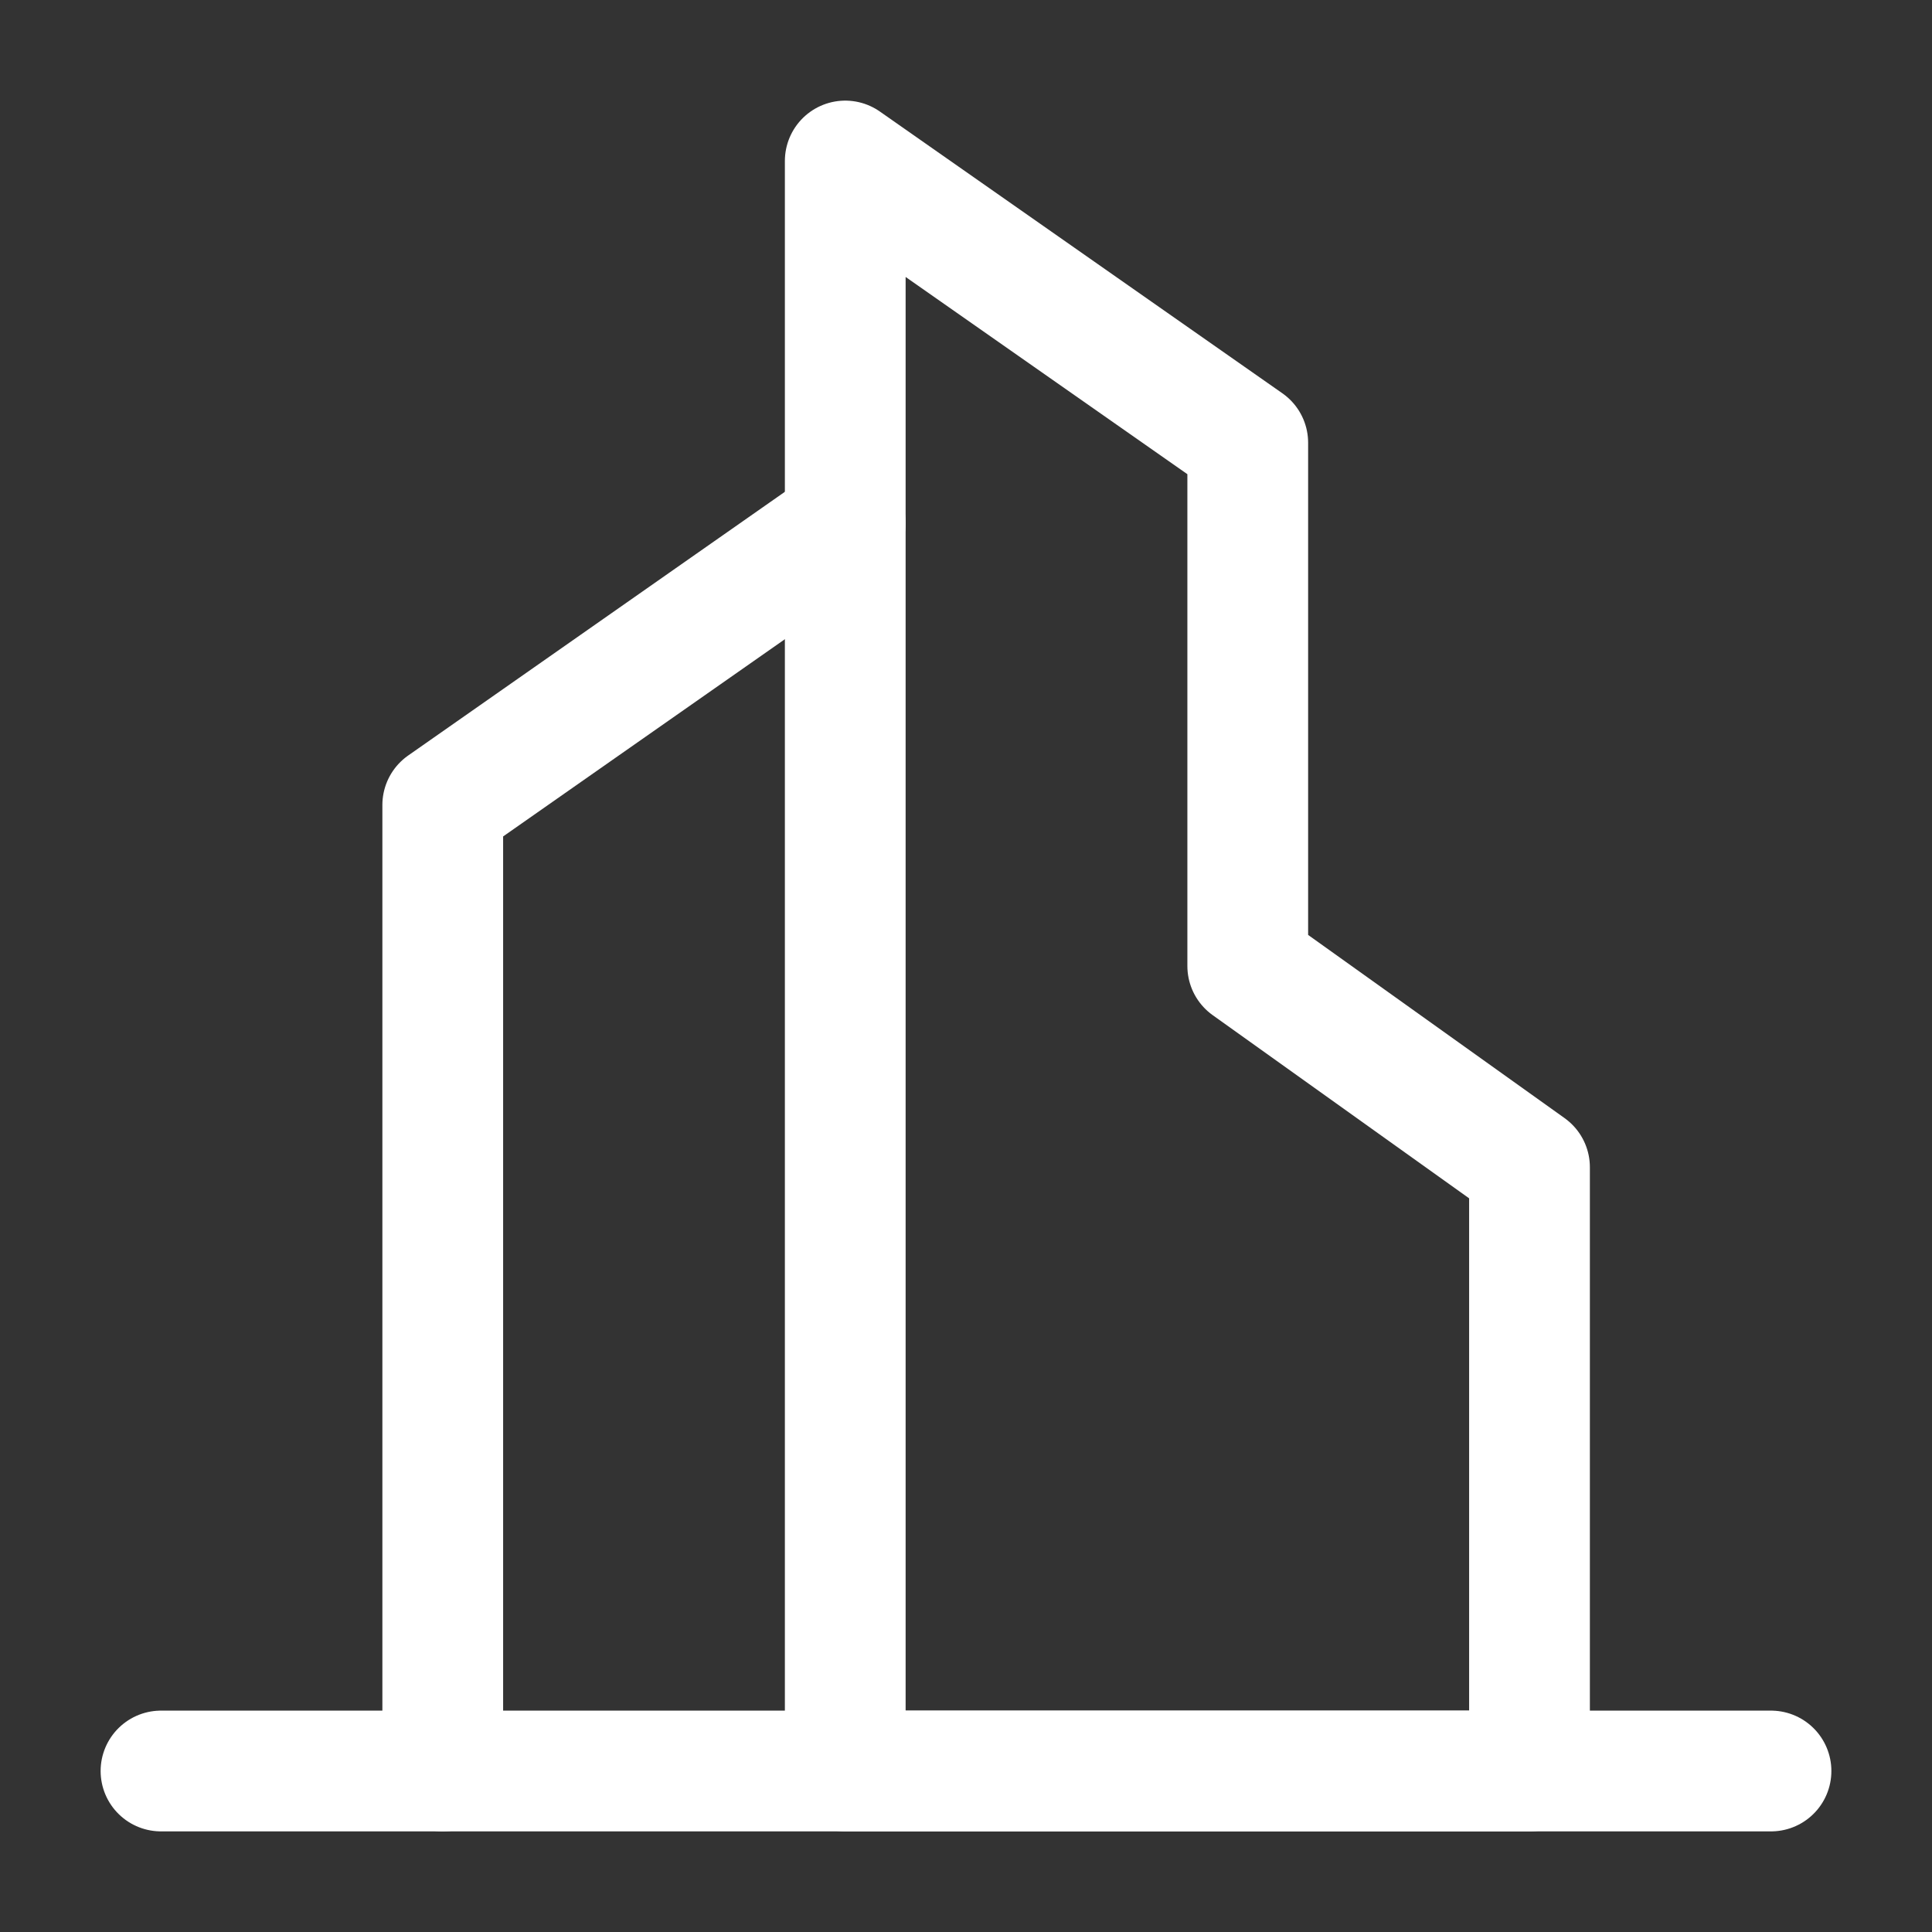
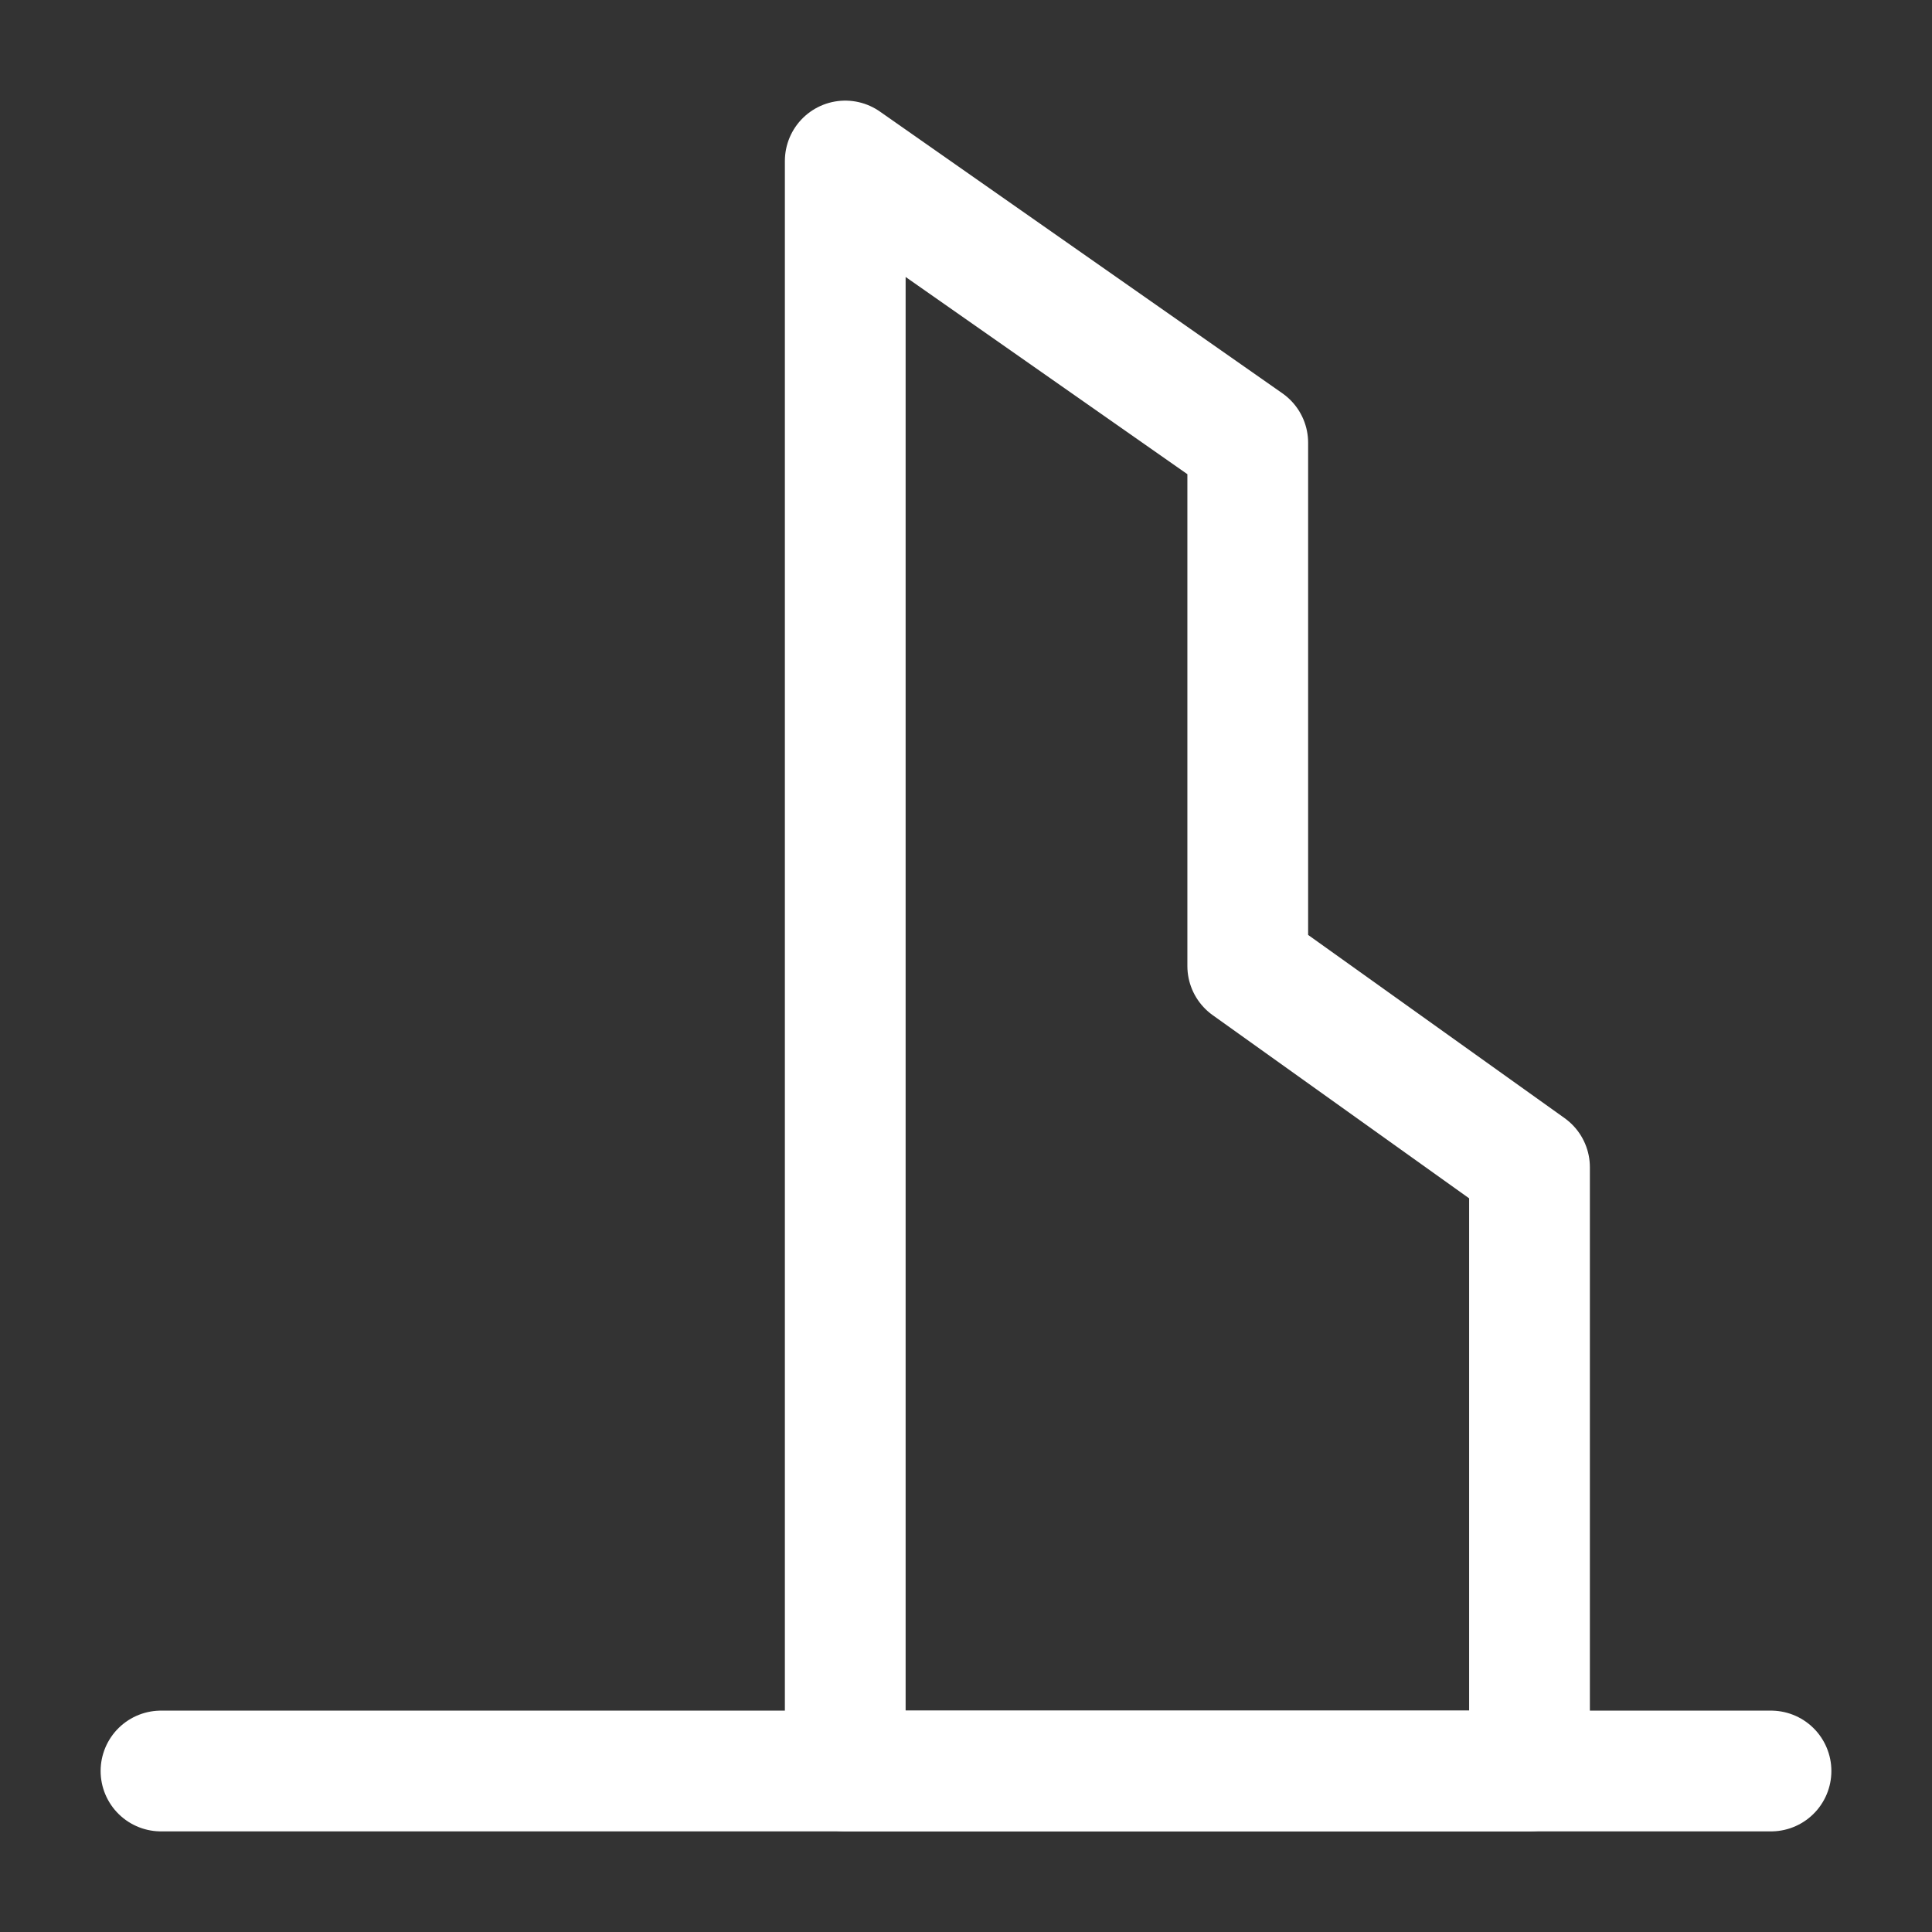
<svg xmlns="http://www.w3.org/2000/svg" width="24" height="24" viewBox="0 0 48 48" fill="none">
  <rect x="0" y="0" width="48" height="48" fill="#333333" stroke="none" />
-   <path d="M21 13L11 20L11 44" stroke="#ffffff" stroke-width="3" stroke-linecap="round" stroke-linejoin="round" />
  <path fill-rule="evenodd" clip-rule="evenodd" d="M21 4L31 11V24L38 29V44H21V4Z" fill="none" stroke="#ffffff" stroke-width="3" stroke-linecap="round" stroke-linejoin="round" />
  <path d="M4 44H44" stroke="#ffffff" stroke-width="3" stroke-linecap="round" stroke-linejoin="round" />
</svg>